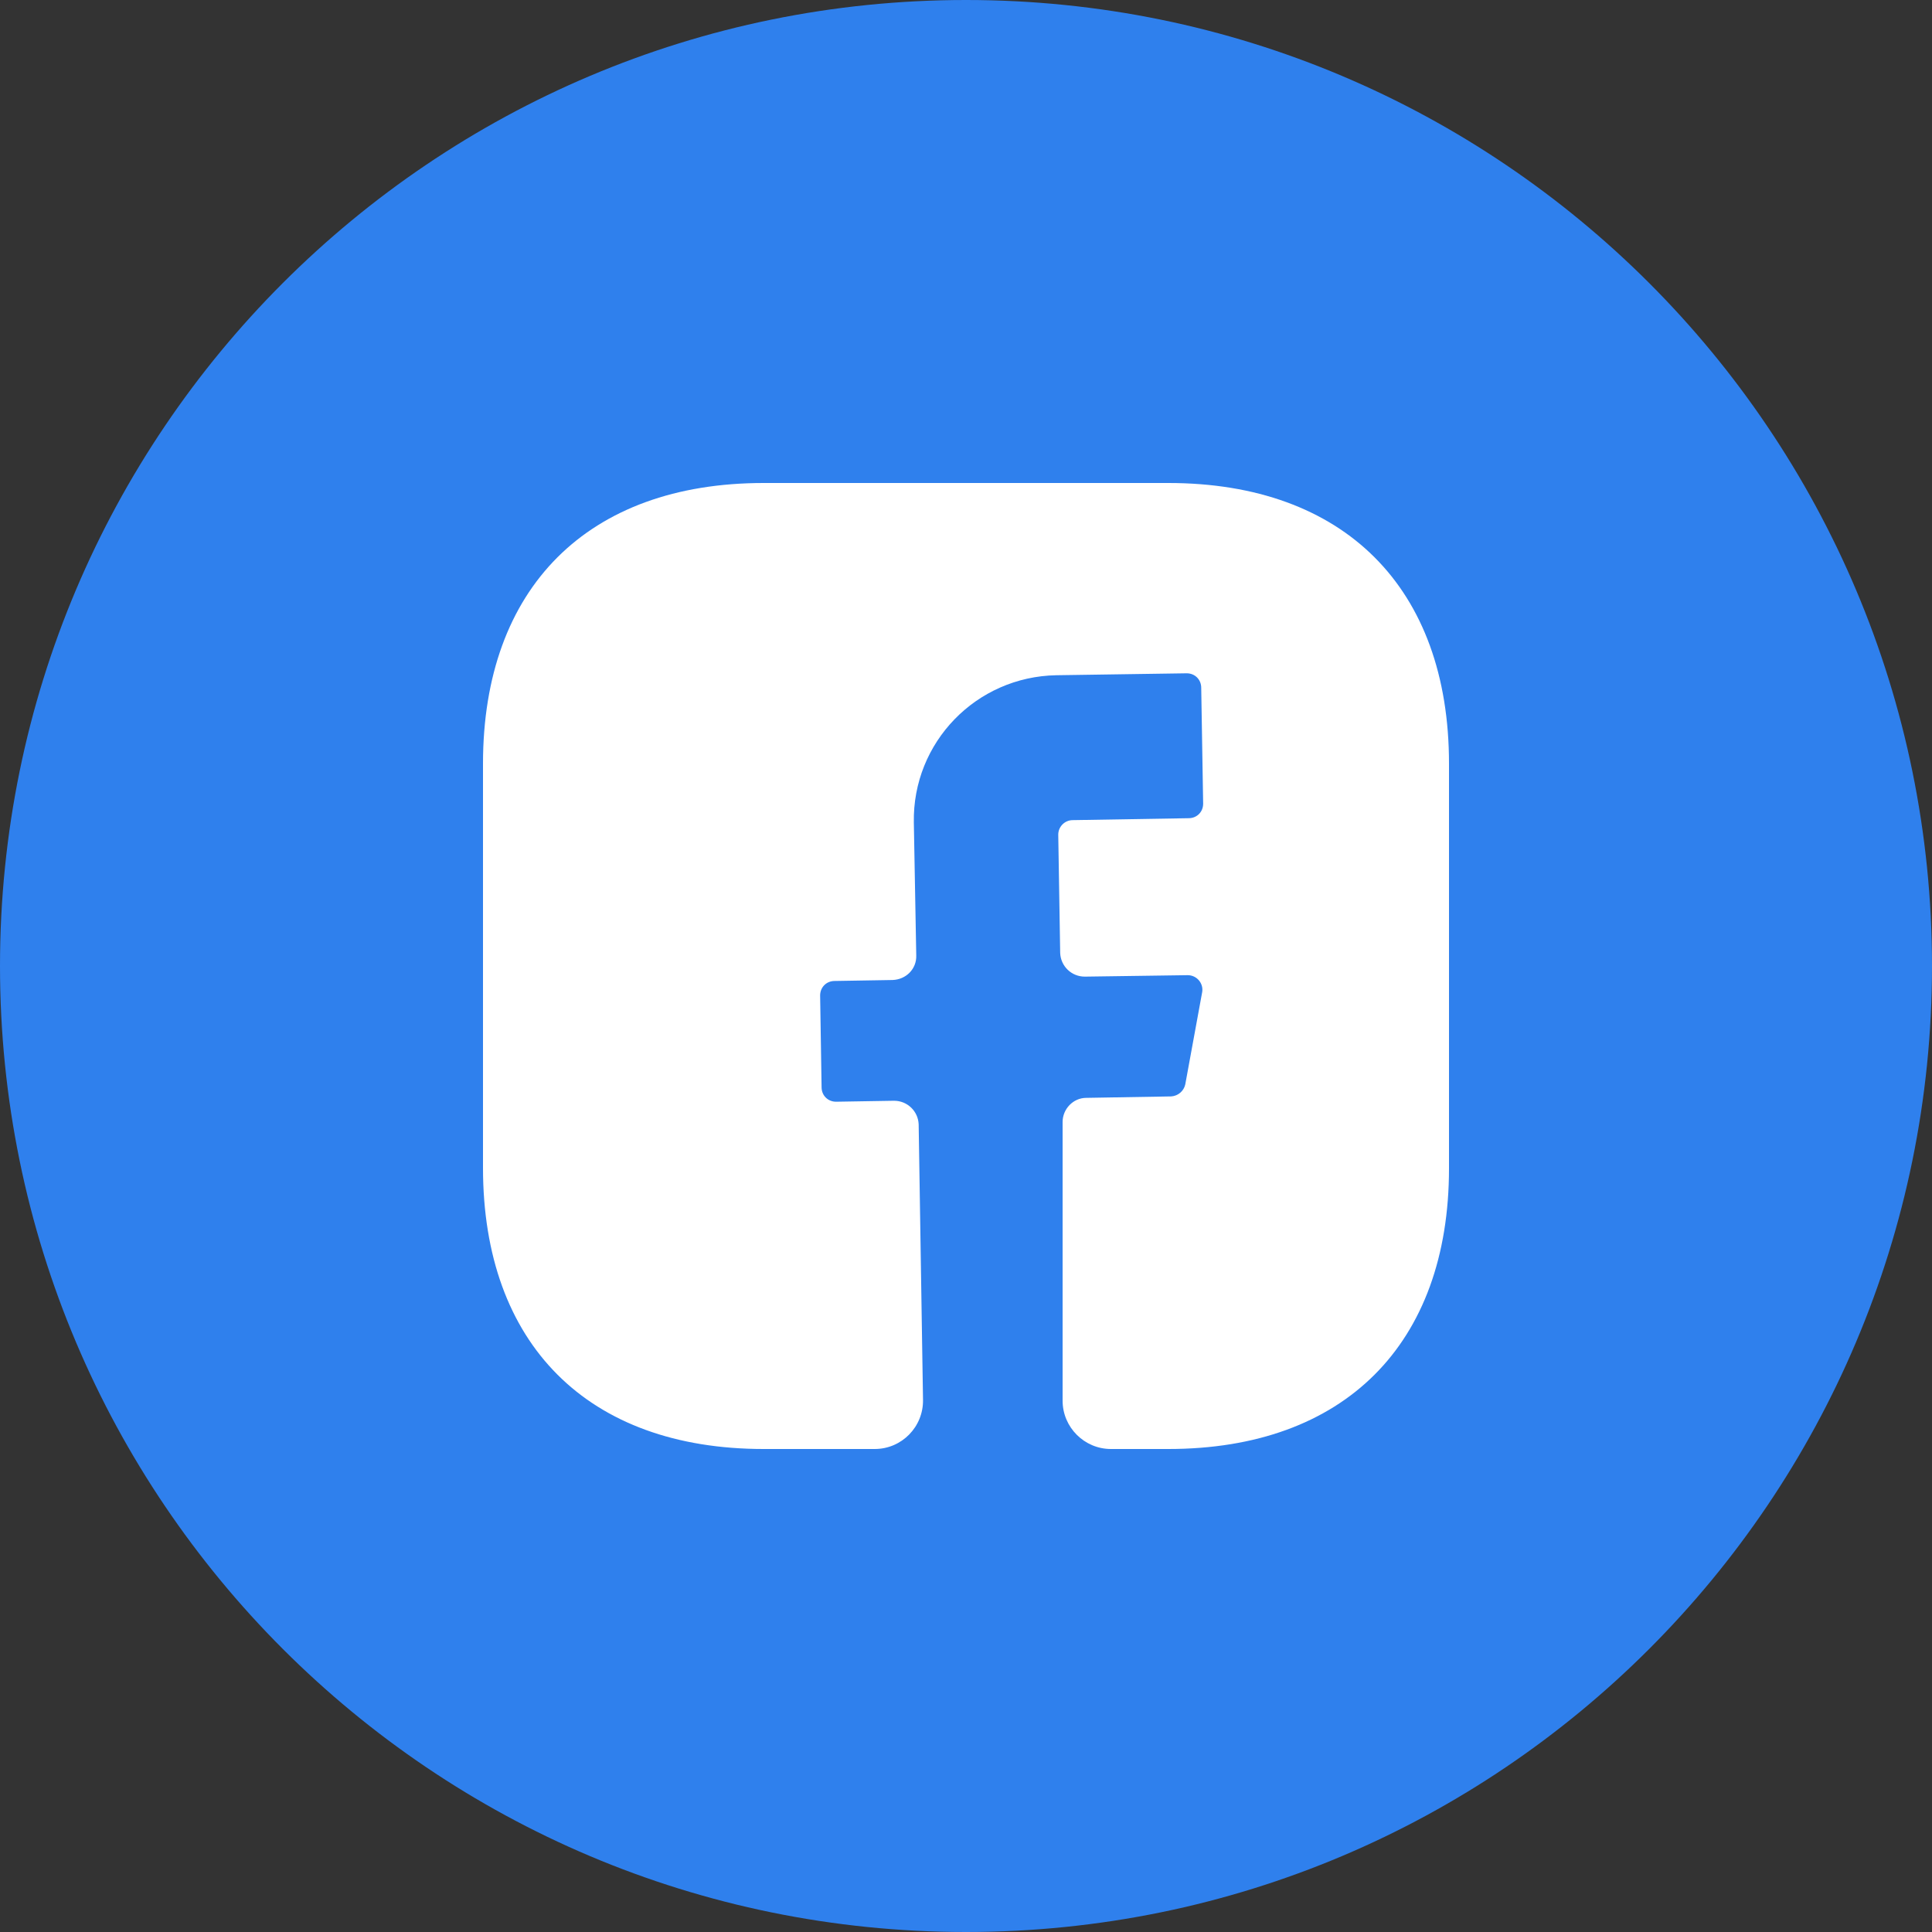
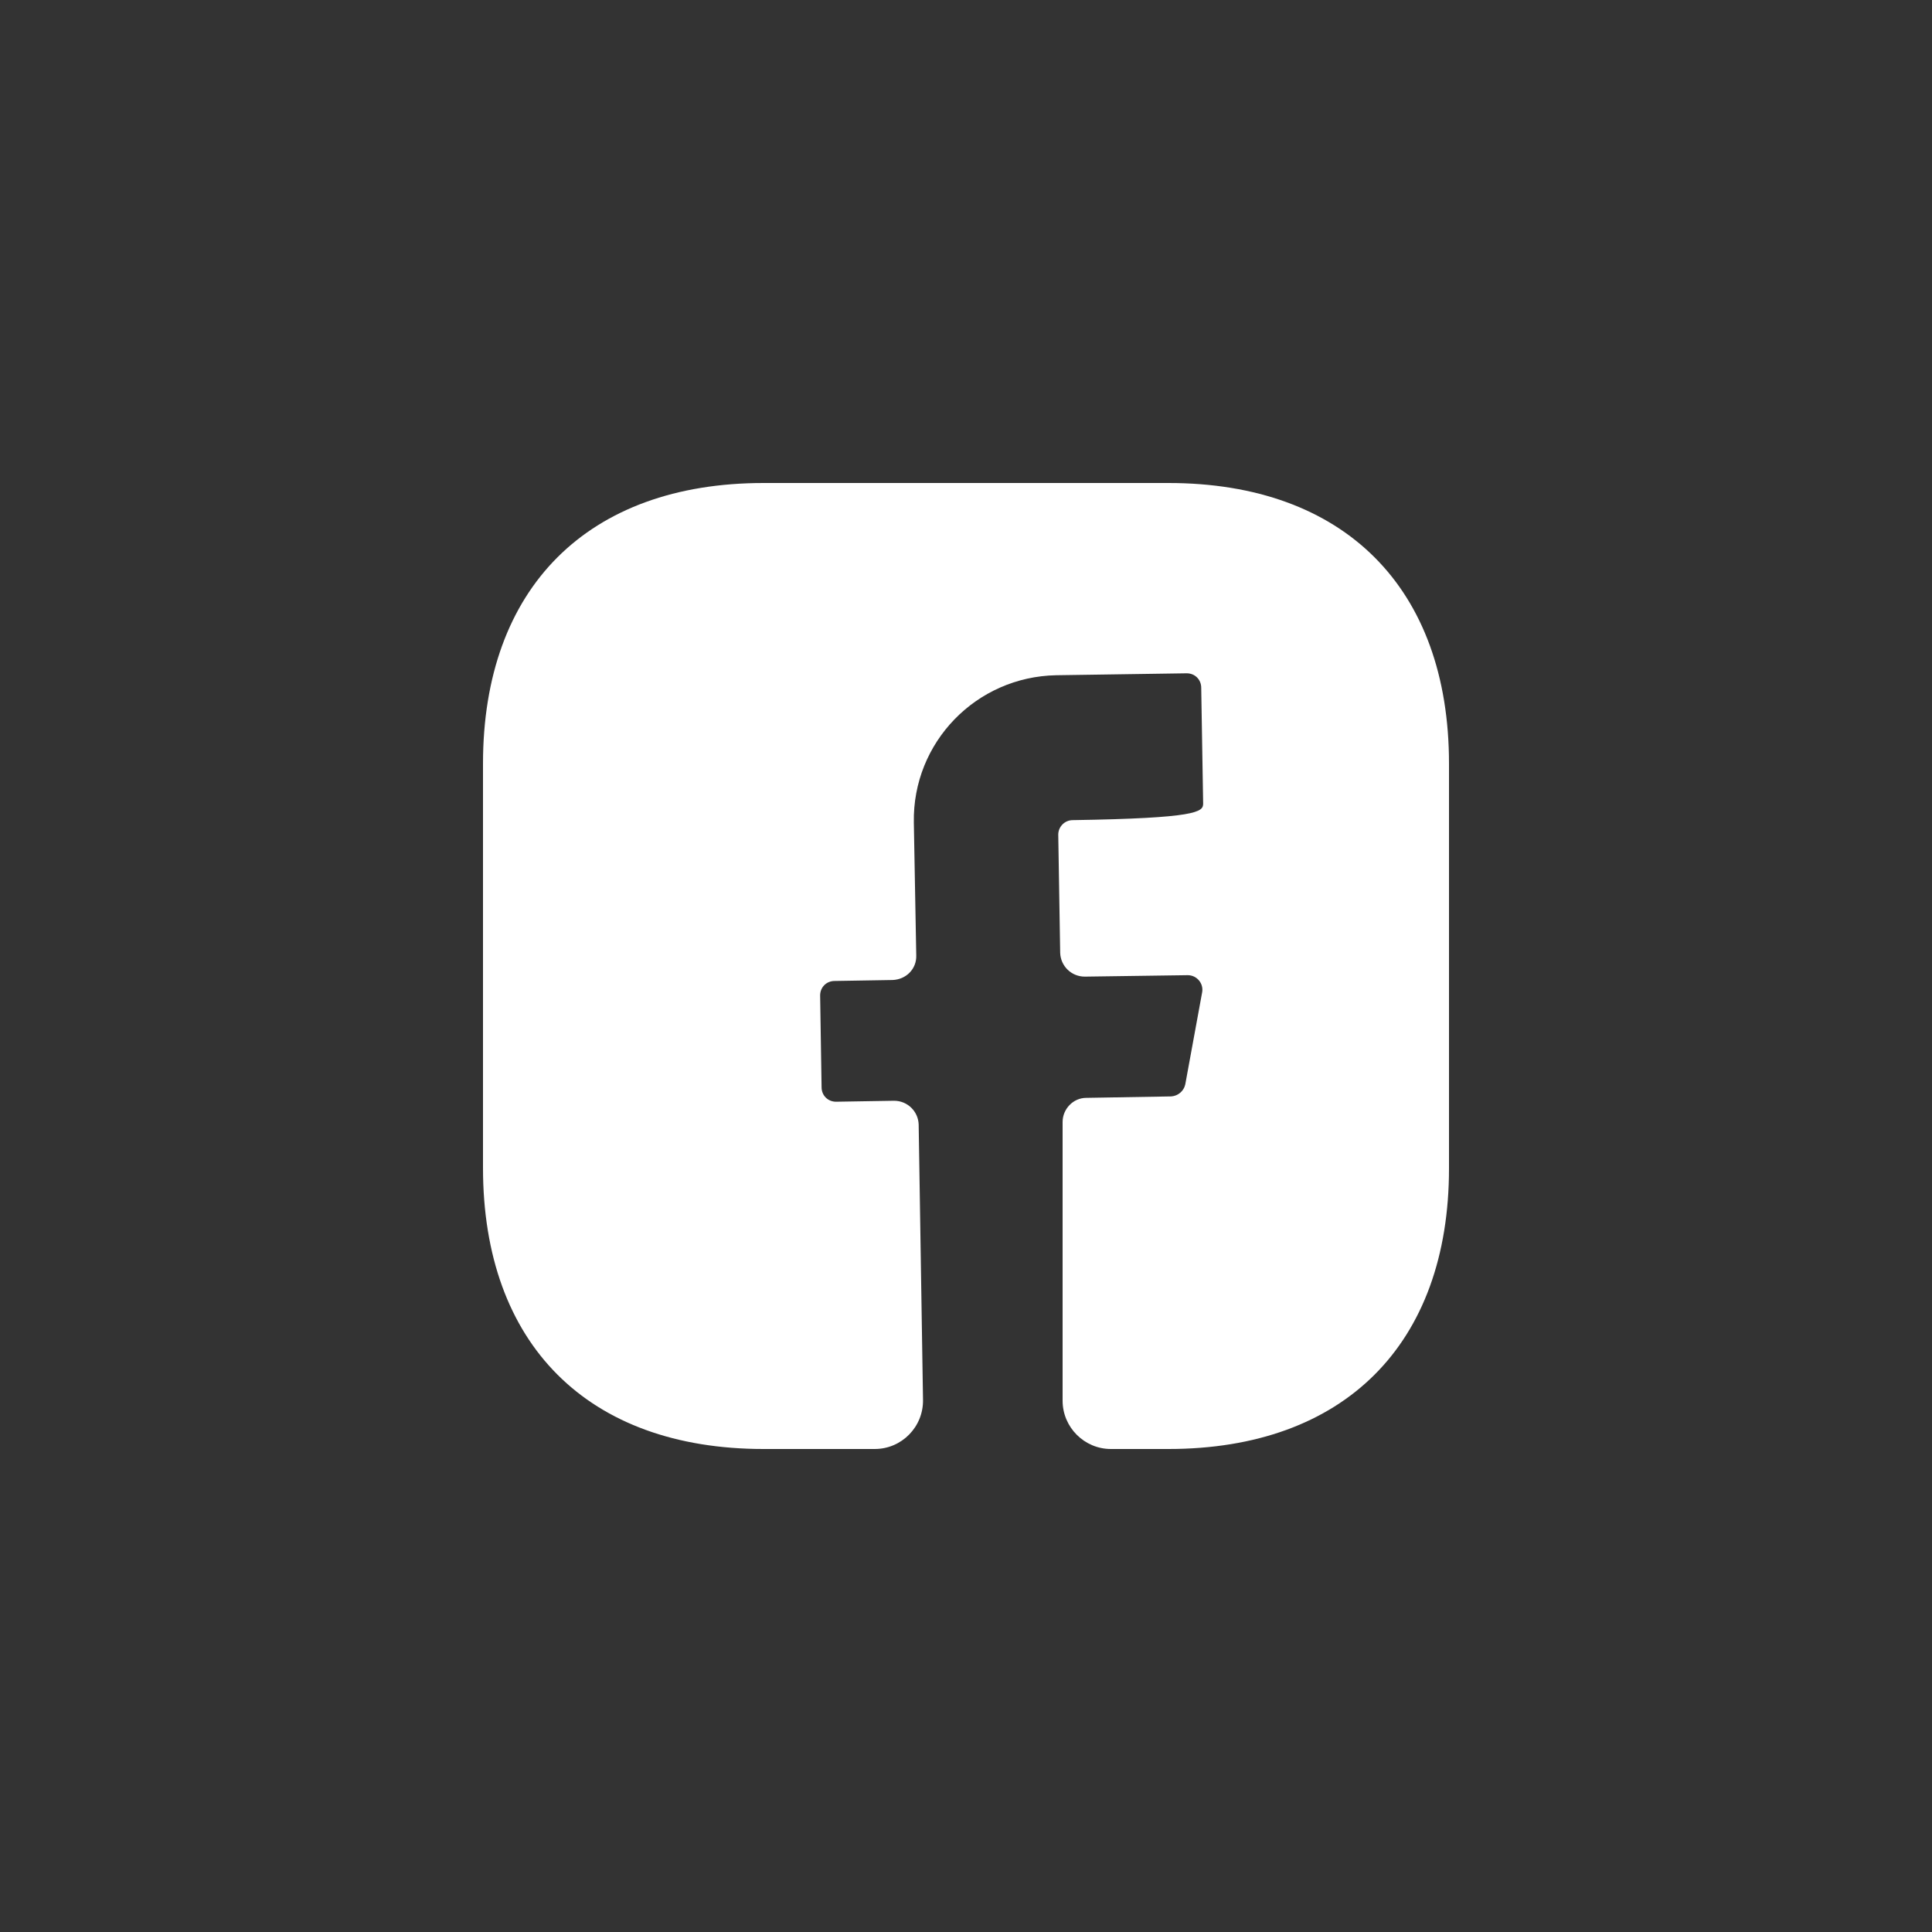
<svg xmlns="http://www.w3.org/2000/svg" width="40" height="40" viewBox="0 0 40 40" fill="none">
  <rect x="0" y="0" width="40" height="40" fill="#333333" stroke="none" />
-   <path d="M0 20C0 8.954 8.954 0 20 0C31.046 0 40 8.954 40 20C40 31.046 31.046 40 20 40C8.954 40 0 31.046 0 20Z" fill="#2F80ED" />
-   <path d="M30 24.19C30 27.83 27.83 30 24.19 30H23C22.45 30 22 29.55 22 29V23.23C22 22.96 22.22 22.73 22.49 22.73L24.25 22.7C24.39 22.69 24.51 22.59 24.54 22.45L24.89 20.54C24.92 20.36 24.78 20.19 24.59 20.19L22.46 20.22C22.18 20.22 21.96 20 21.95 19.73L21.91 17.28C21.91 17.12 22.04 16.98 22.21 16.98L24.61 16.94C24.78 16.94 24.91 16.81 24.91 16.64L24.87 14.24C24.87 14.07 24.74 13.94 24.57 13.94L21.87 13.98C20.21 14.01 18.89 15.37 18.92 17.03L18.97 19.78C18.98 20.06 18.76 20.28 18.48 20.29L17.28 20.31C17.11 20.31 16.98 20.44 16.98 20.61L17.01 22.51C17.01 22.68 17.14 22.81 17.31 22.81L18.51 22.79C18.79 22.79 19.01 23.01 19.02 23.28L19.11 28.98C19.12 29.54 18.67 30 18.11 30H15.81C12.17 30 10 27.83 10 24.18V15.81C10 12.17 12.17 10 15.81 10H24.19C27.83 10 30 12.17 30 15.81V24.19Z" fill="white" />
+   <path d="M30 24.19C30 27.83 27.83 30 24.19 30H23C22.45 30 22 29.55 22 29V23.23C22 22.96 22.22 22.73 22.49 22.73L24.25 22.7C24.39 22.69 24.51 22.59 24.54 22.45L24.89 20.54C24.92 20.36 24.78 20.19 24.59 20.19L22.46 20.22C22.18 20.22 21.96 20 21.95 19.73L21.91 17.28C21.91 17.12 22.04 16.98 22.21 16.98C24.78 16.94 24.91 16.81 24.91 16.64L24.87 14.24C24.87 14.07 24.74 13.94 24.57 13.94L21.87 13.98C20.21 14.01 18.89 15.37 18.92 17.03L18.97 19.78C18.98 20.06 18.76 20.28 18.48 20.29L17.28 20.31C17.11 20.31 16.98 20.44 16.98 20.61L17.01 22.51C17.01 22.68 17.14 22.81 17.31 22.81L18.51 22.79C18.79 22.79 19.01 23.01 19.02 23.28L19.11 28.98C19.12 29.54 18.67 30 18.11 30H15.81C12.17 30 10 27.83 10 24.18V15.81C10 12.17 12.17 10 15.81 10H24.19C27.83 10 30 12.17 30 15.81V24.19Z" fill="white" />
</svg>